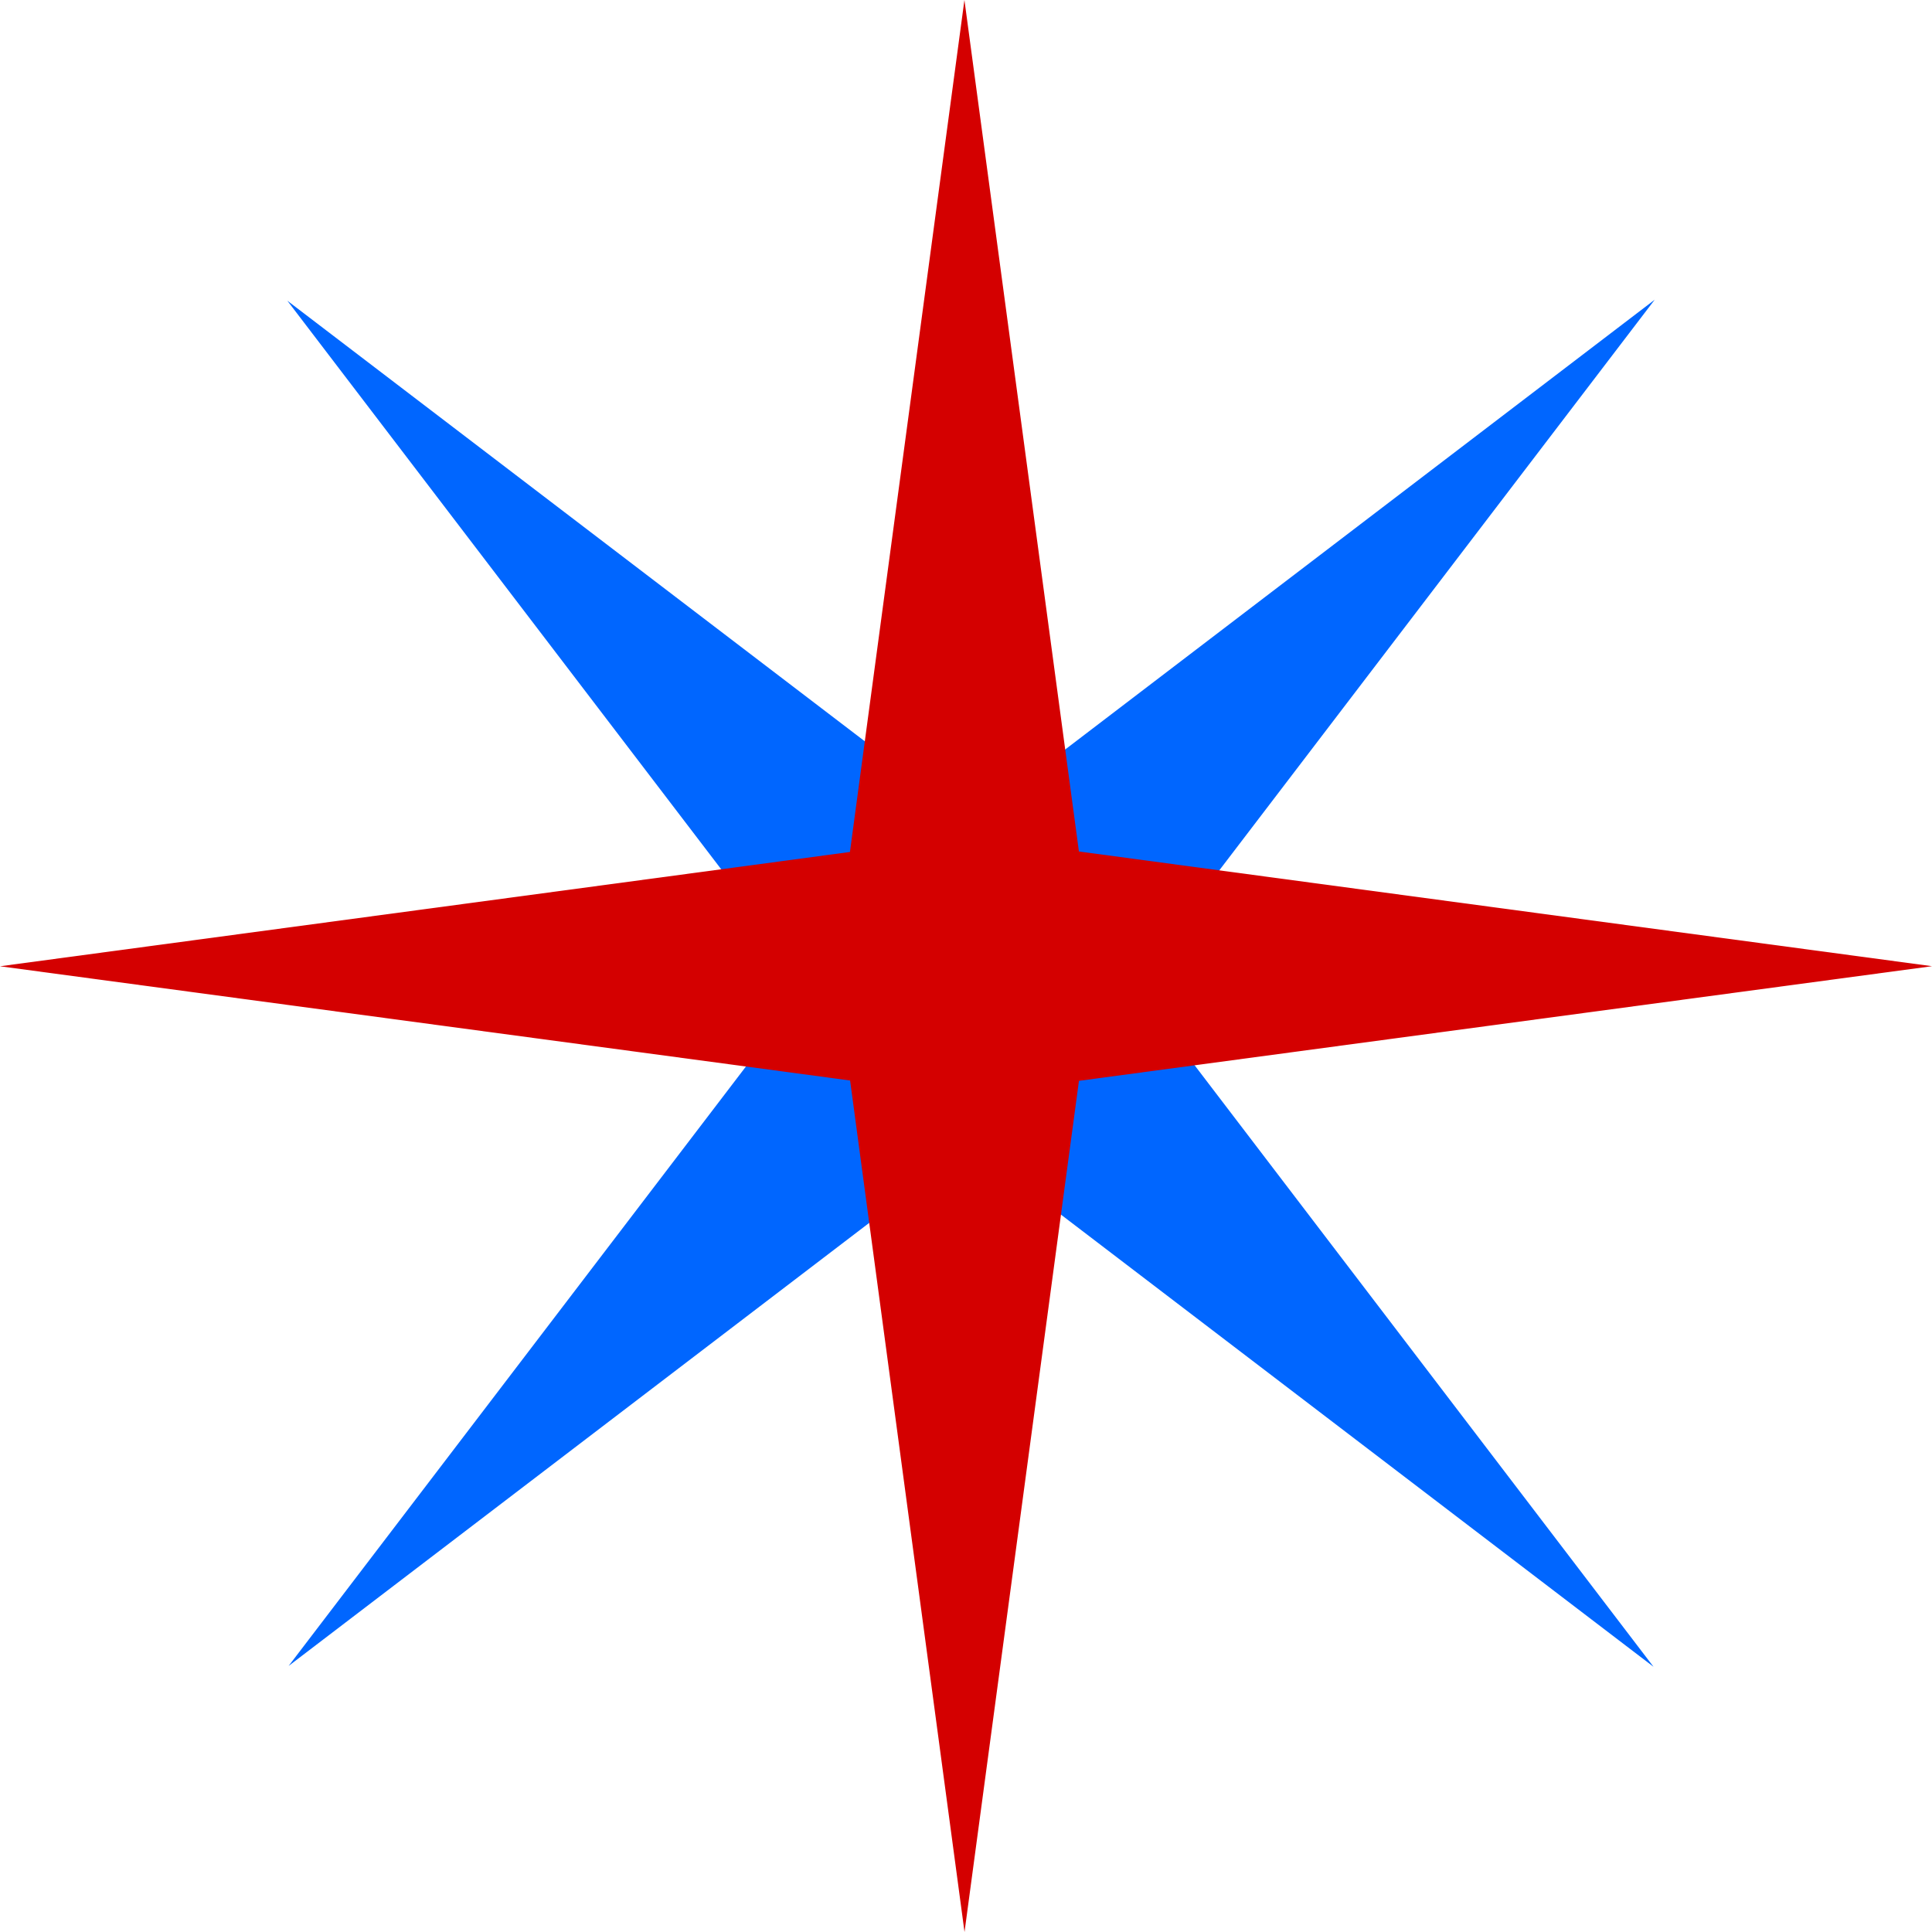
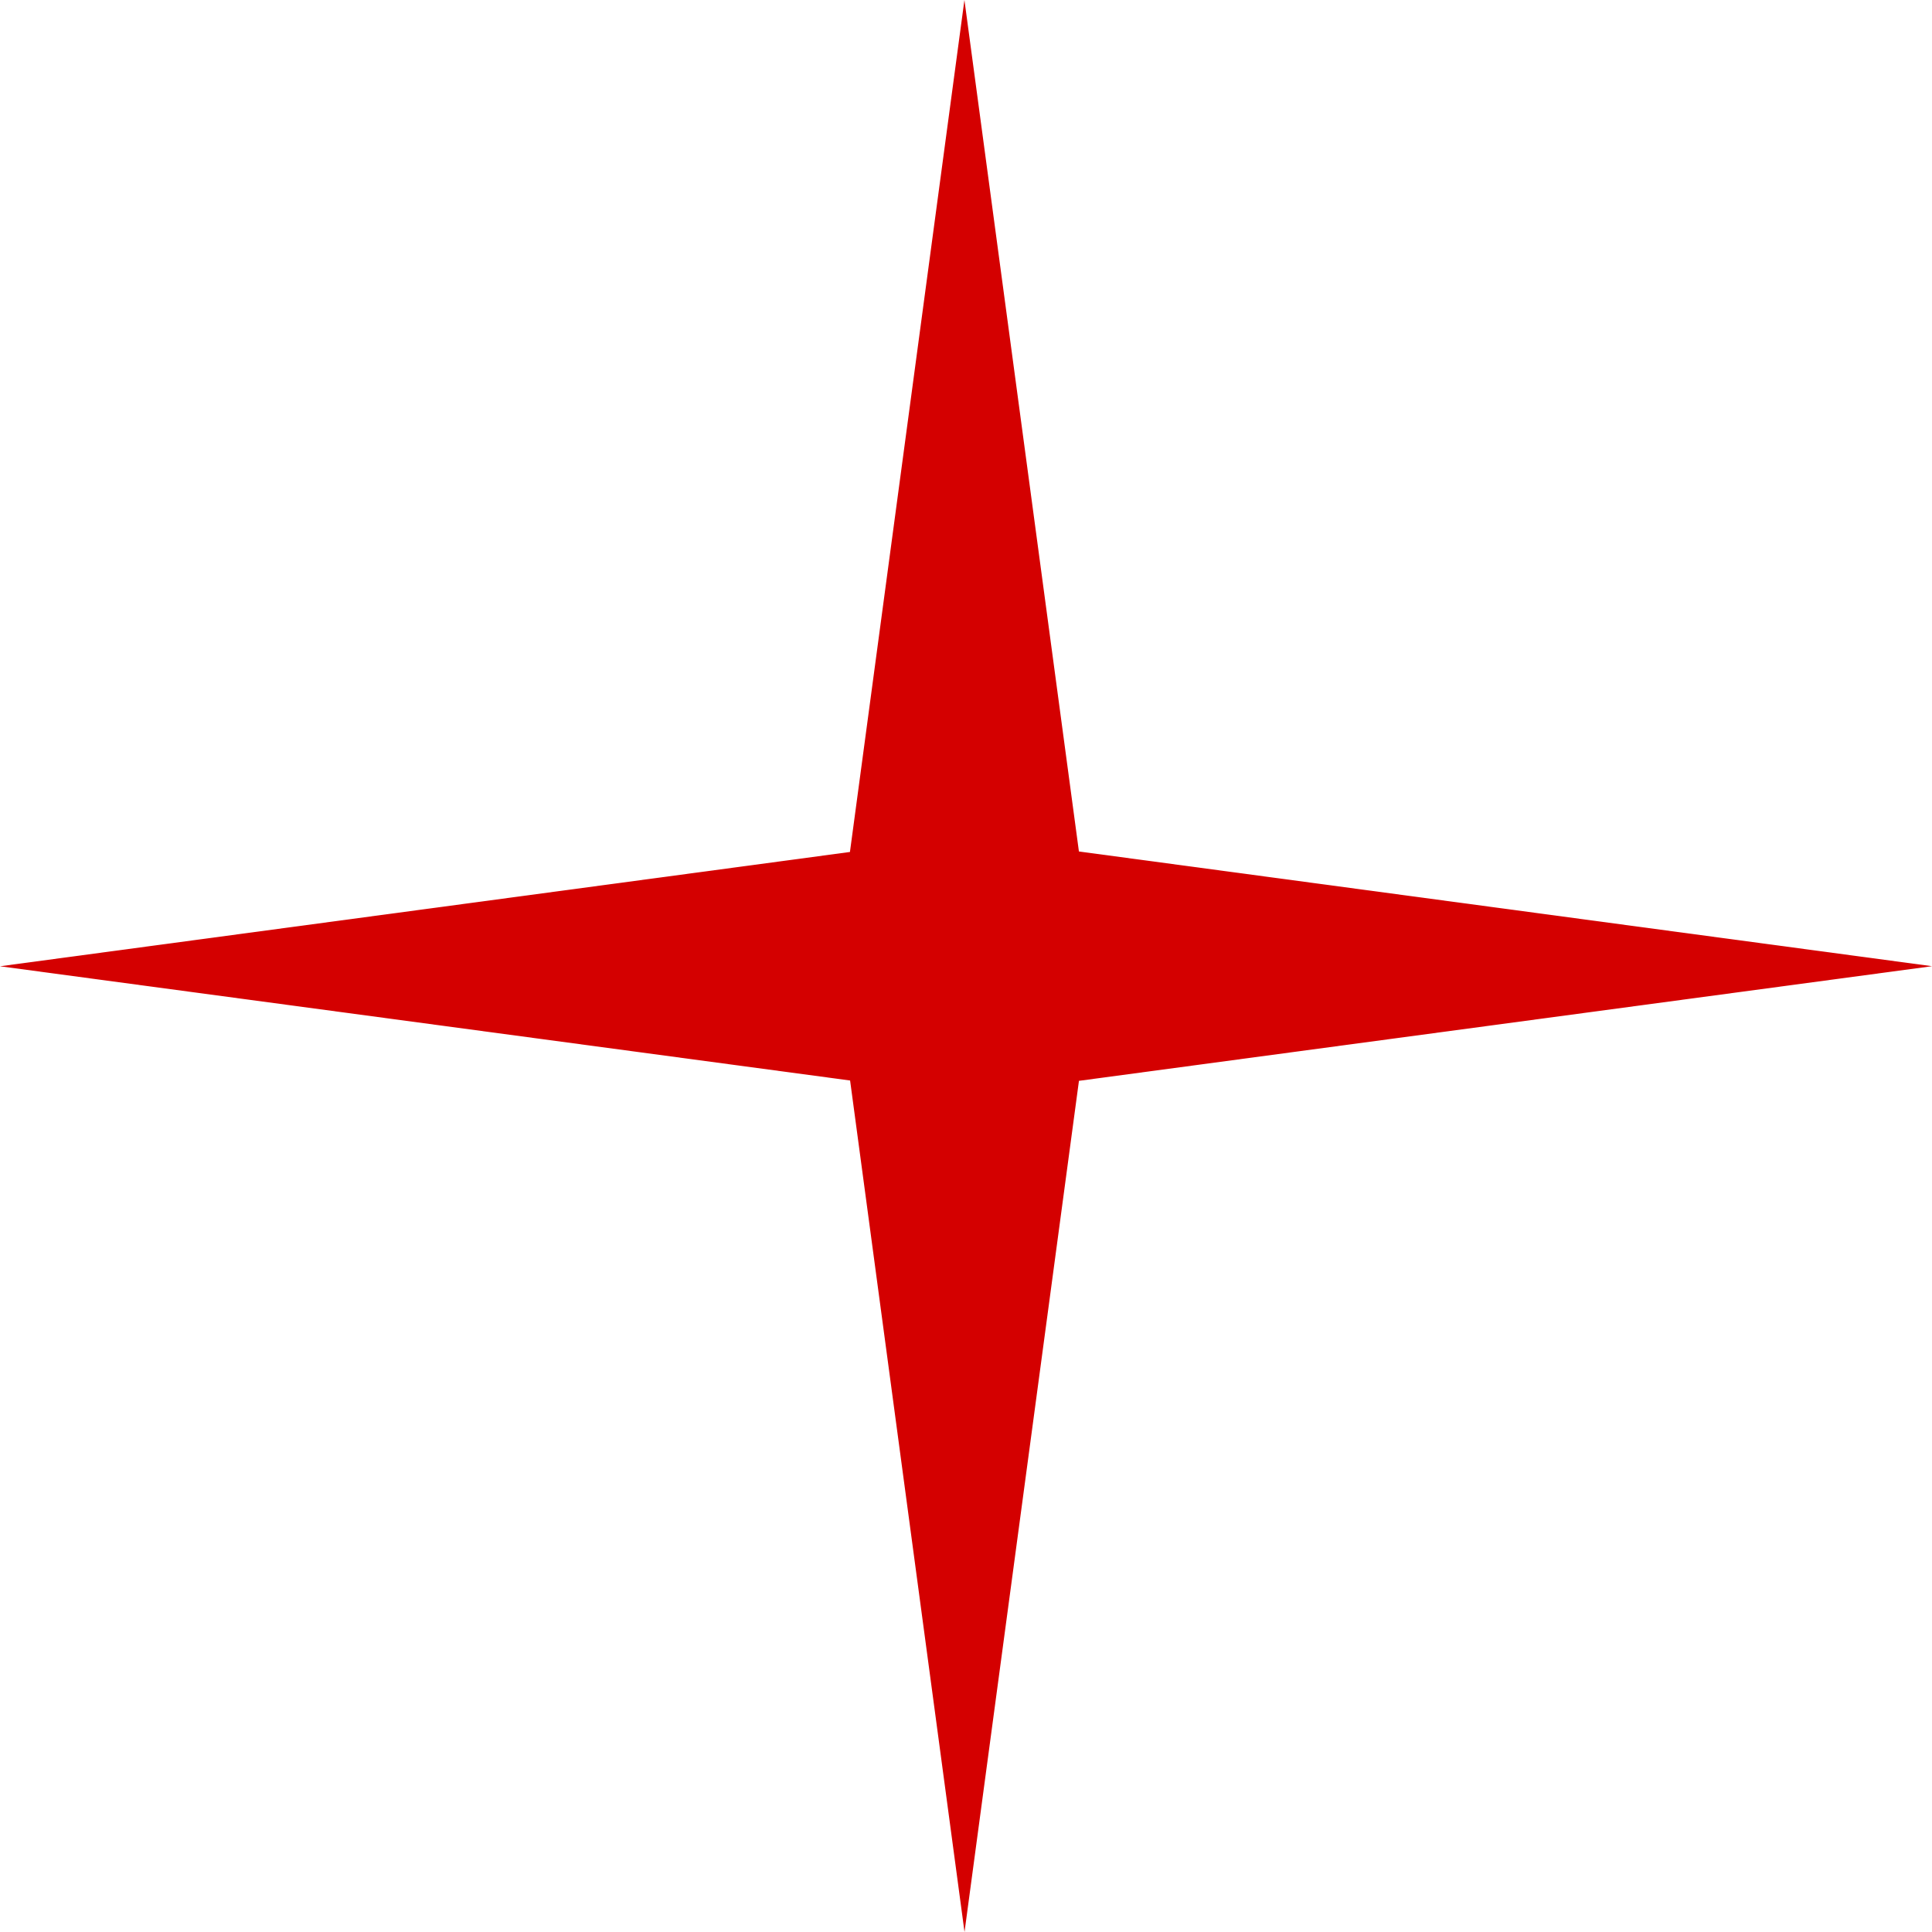
<svg xmlns="http://www.w3.org/2000/svg" xmlns:ns1="http://www.inkscape.org/namespaces/inkscape" xmlns:ns2="http://sodipodi.sourceforge.net/DTD/sodipodi-0.dtd" width="70.556mm" height="70.556mm" viewBox="0 0 250 250" id="svg2" version="1.1" ns1:version="0.91 r13725" ns2:docname="UKIP Logo 2.svg">
  <defs id="defs4" />
  <ns2:namedview id="base" pagecolor="#ffffff" bordercolor="#666666" borderopacity="1.0" ns1:pageopacity="0.0" ns1:pageshadow="2" ns1:zoom="1" ns1:cx="-61.483592" ns1:cy="-17.273731" ns1:document-units="px" ns1:current-layer="layer1" showgrid="false" ns1:window-width="1680" ns1:window-height="987" ns1:window-x="-8" ns1:window-y="-8" ns1:window-maximized="1" fit-margin-top="0" fit-margin-left="0" fit-margin-right="0" fit-margin-bottom="0" />
  <g ns1:label="Layer 1" ns1:groupmode="layer" id="layer1" transform="translate(161.854,482.322)">
    <g id="g4260" transform="matrix(0.734,-0.734,0.734,0.734,534.186,-382.496)" style="fill:#0066ff;fill-opacity:1;stroke:none">
-       <path style="fill:#0066ff;fill-opacity:1;fill-rule:evenodd;stroke:none;stroke-width:0.809px;stroke-linecap:butt;stroke-linejoin:miter;stroke-opacity:1" d="m 44.52,-435.885 -85.32,65.094 -85.158,-64.973 65.018,85.203 -64.855,85.008 85.014,-64.871 85.156,64.979 -64.949,-85.131 65.096,-85.309 z" transform="matrix(0.707,0.707,-0.707,0.707,-626.352,-93.172)" id="path4147-5-3-7" ns1:connector-curvature="0" />
      <g style="fill:#0066ff;fill-opacity:1;stroke:none" transform="matrix(0,1,-1,0,-298.903,-236.592)" id="g4197-7-6" />
    </g>
    <path style="fill:#d40000;fill-opacity:1;fill-rule:evenodd;stroke:none;stroke-width:0.809px;stroke-linecap:butt;stroke-linejoin:miter;stroke-opacity:1" d="m -37.058,-482.322 -14.814,110.245 -109.981,14.79 110.001,14.782 14.806,110.184 14.808,-110.141 110.385,-14.834 -110.389,-14.845 -14.816,-110.18 z" id="path4147-5-3" ns1:connector-curvature="0" />
    <g id="g4197-7" transform="matrix(0,1,-1,0,66.772,-219.42)" style="fill:#bf4129;fill-opacity:1;stroke:none" />
  </g>
</svg>